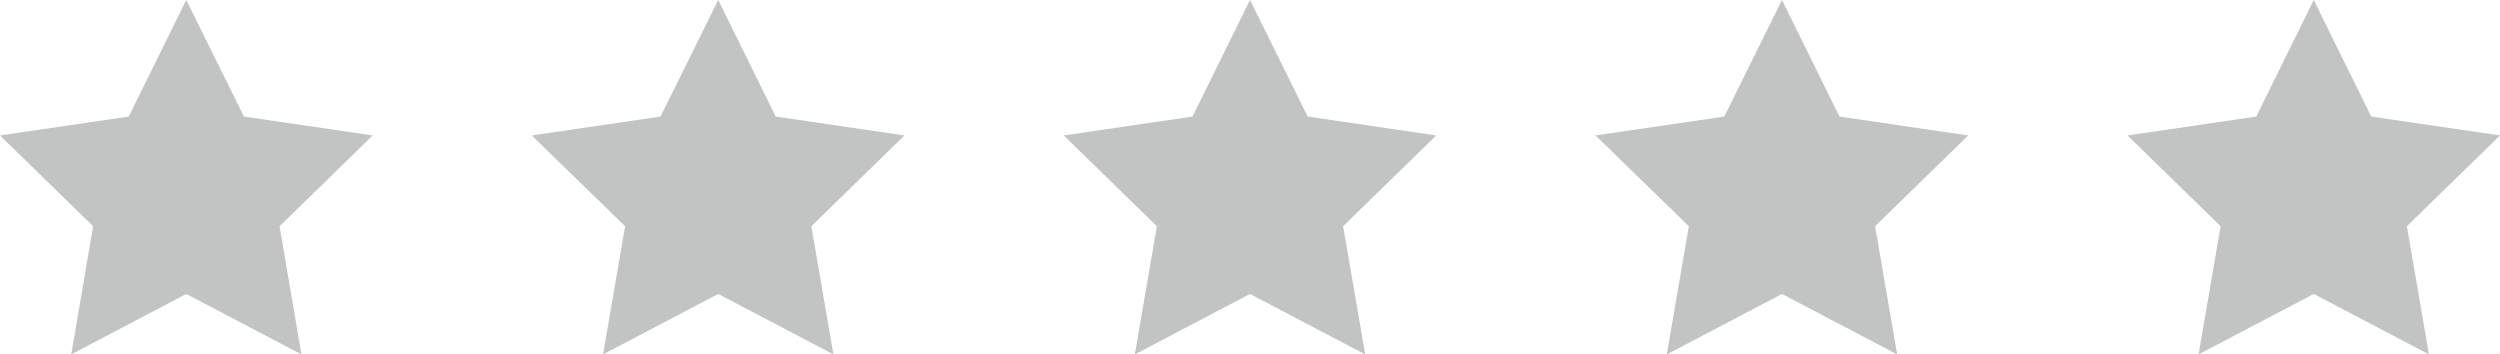
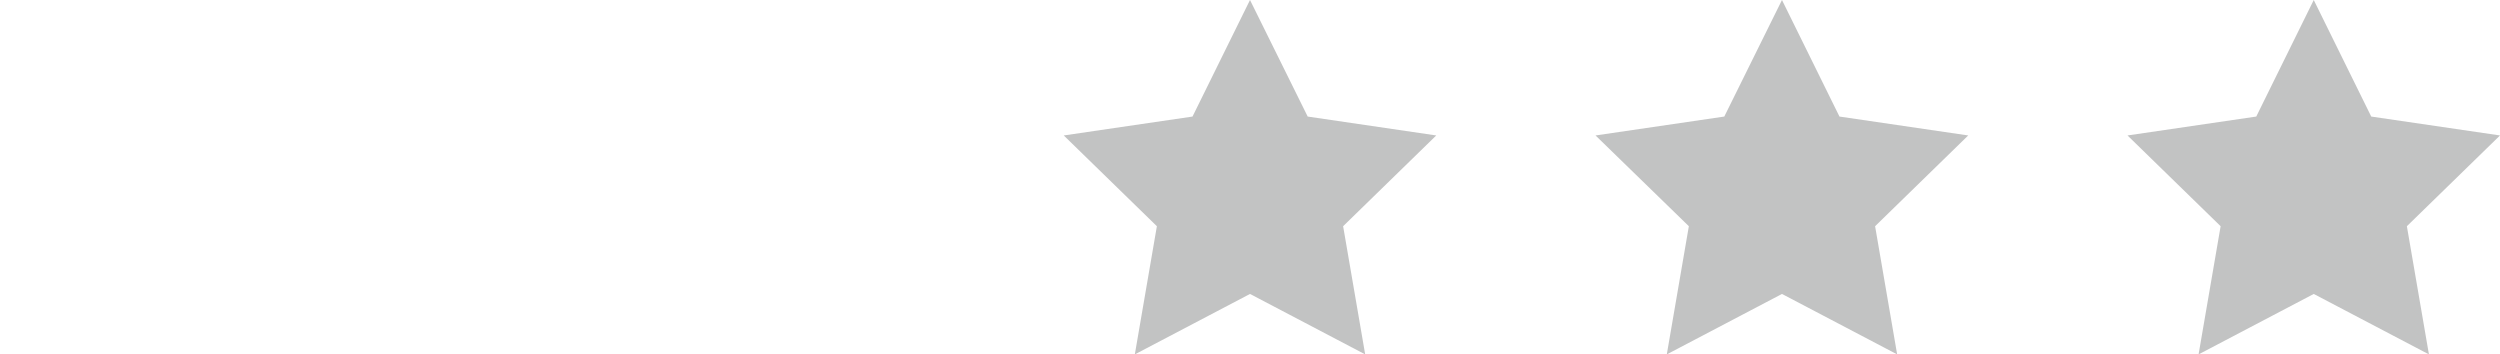
<svg xmlns="http://www.w3.org/2000/svg" viewBox="0 0 126.98 18">
  <defs>
    <style>.cls-1{fill:#c2c3c3;}</style>
  </defs>
  <g id="Layer_2" data-name="Layer 2">
    <g id="Ñëîé_1" data-name="Ñëîé 1">
-       <polygon class="cls-1" points="9.46 0 12.39 5.92 18.93 6.88 14.2 11.49 15.31 18 9.46 14.93 3.62 18 4.73 11.49 0 6.88 6.54 5.92 9.46 0" />
-       <polygon class="cls-1" points="36.48 0 39.4 5.92 45.94 6.88 41.21 11.49 42.33 18 36.48 14.93 30.63 18 31.75 11.49 27.01 6.88 33.55 5.92 36.48 0" />
      <polygon class="cls-1" points="63.49 0 66.42 5.92 72.95 6.88 68.22 11.49 69.34 18 63.49 14.93 57.64 18 58.76 11.49 54.03 6.88 60.57 5.92 63.49 0" />
      <polygon class="cls-1" points="90.51 0 93.43 5.92 99.97 6.88 95.24 11.49 96.36 18 90.51 14.93 84.66 18 85.78 11.49 81.04 6.88 87.58 5.92 90.51 0" />
      <polygon class="cls-1" points="117.52 0 120.44 5.92 126.98 6.88 122.25 11.49 123.37 18 117.52 14.93 111.67 18 112.79 11.49 108.06 6.88 114.6 5.92 117.52 0" />
    </g>
  </g>
</svg>